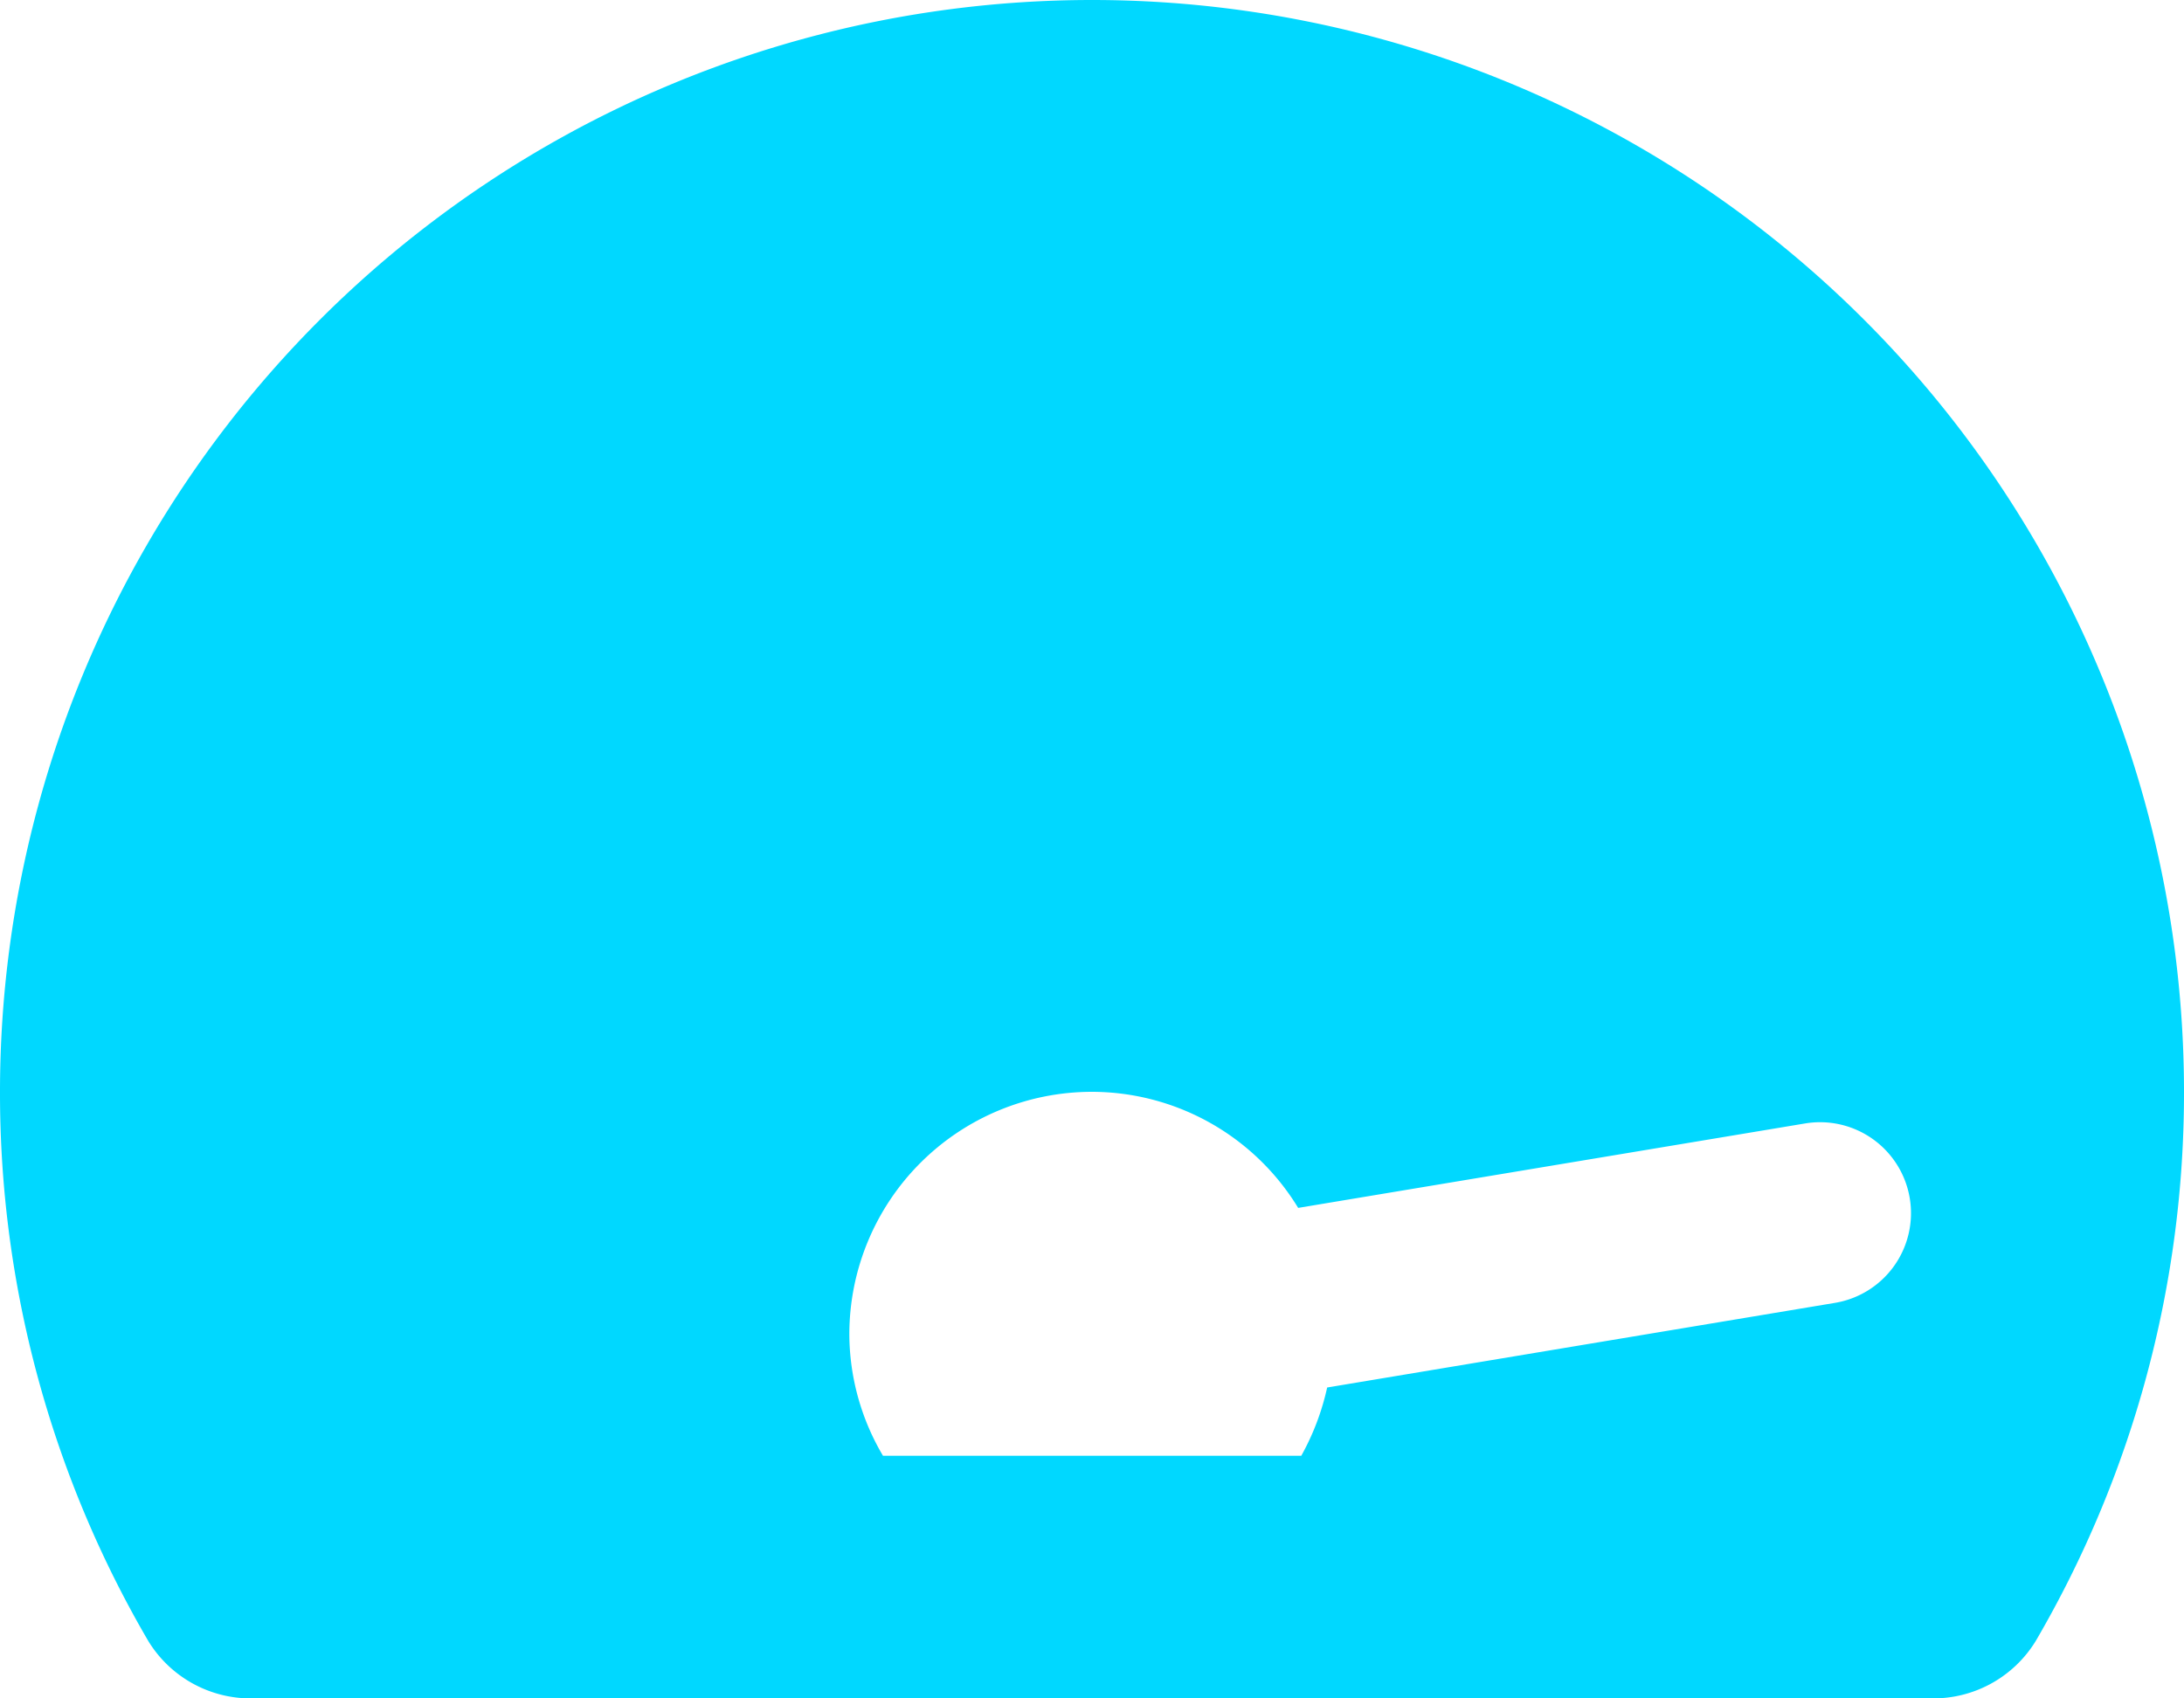
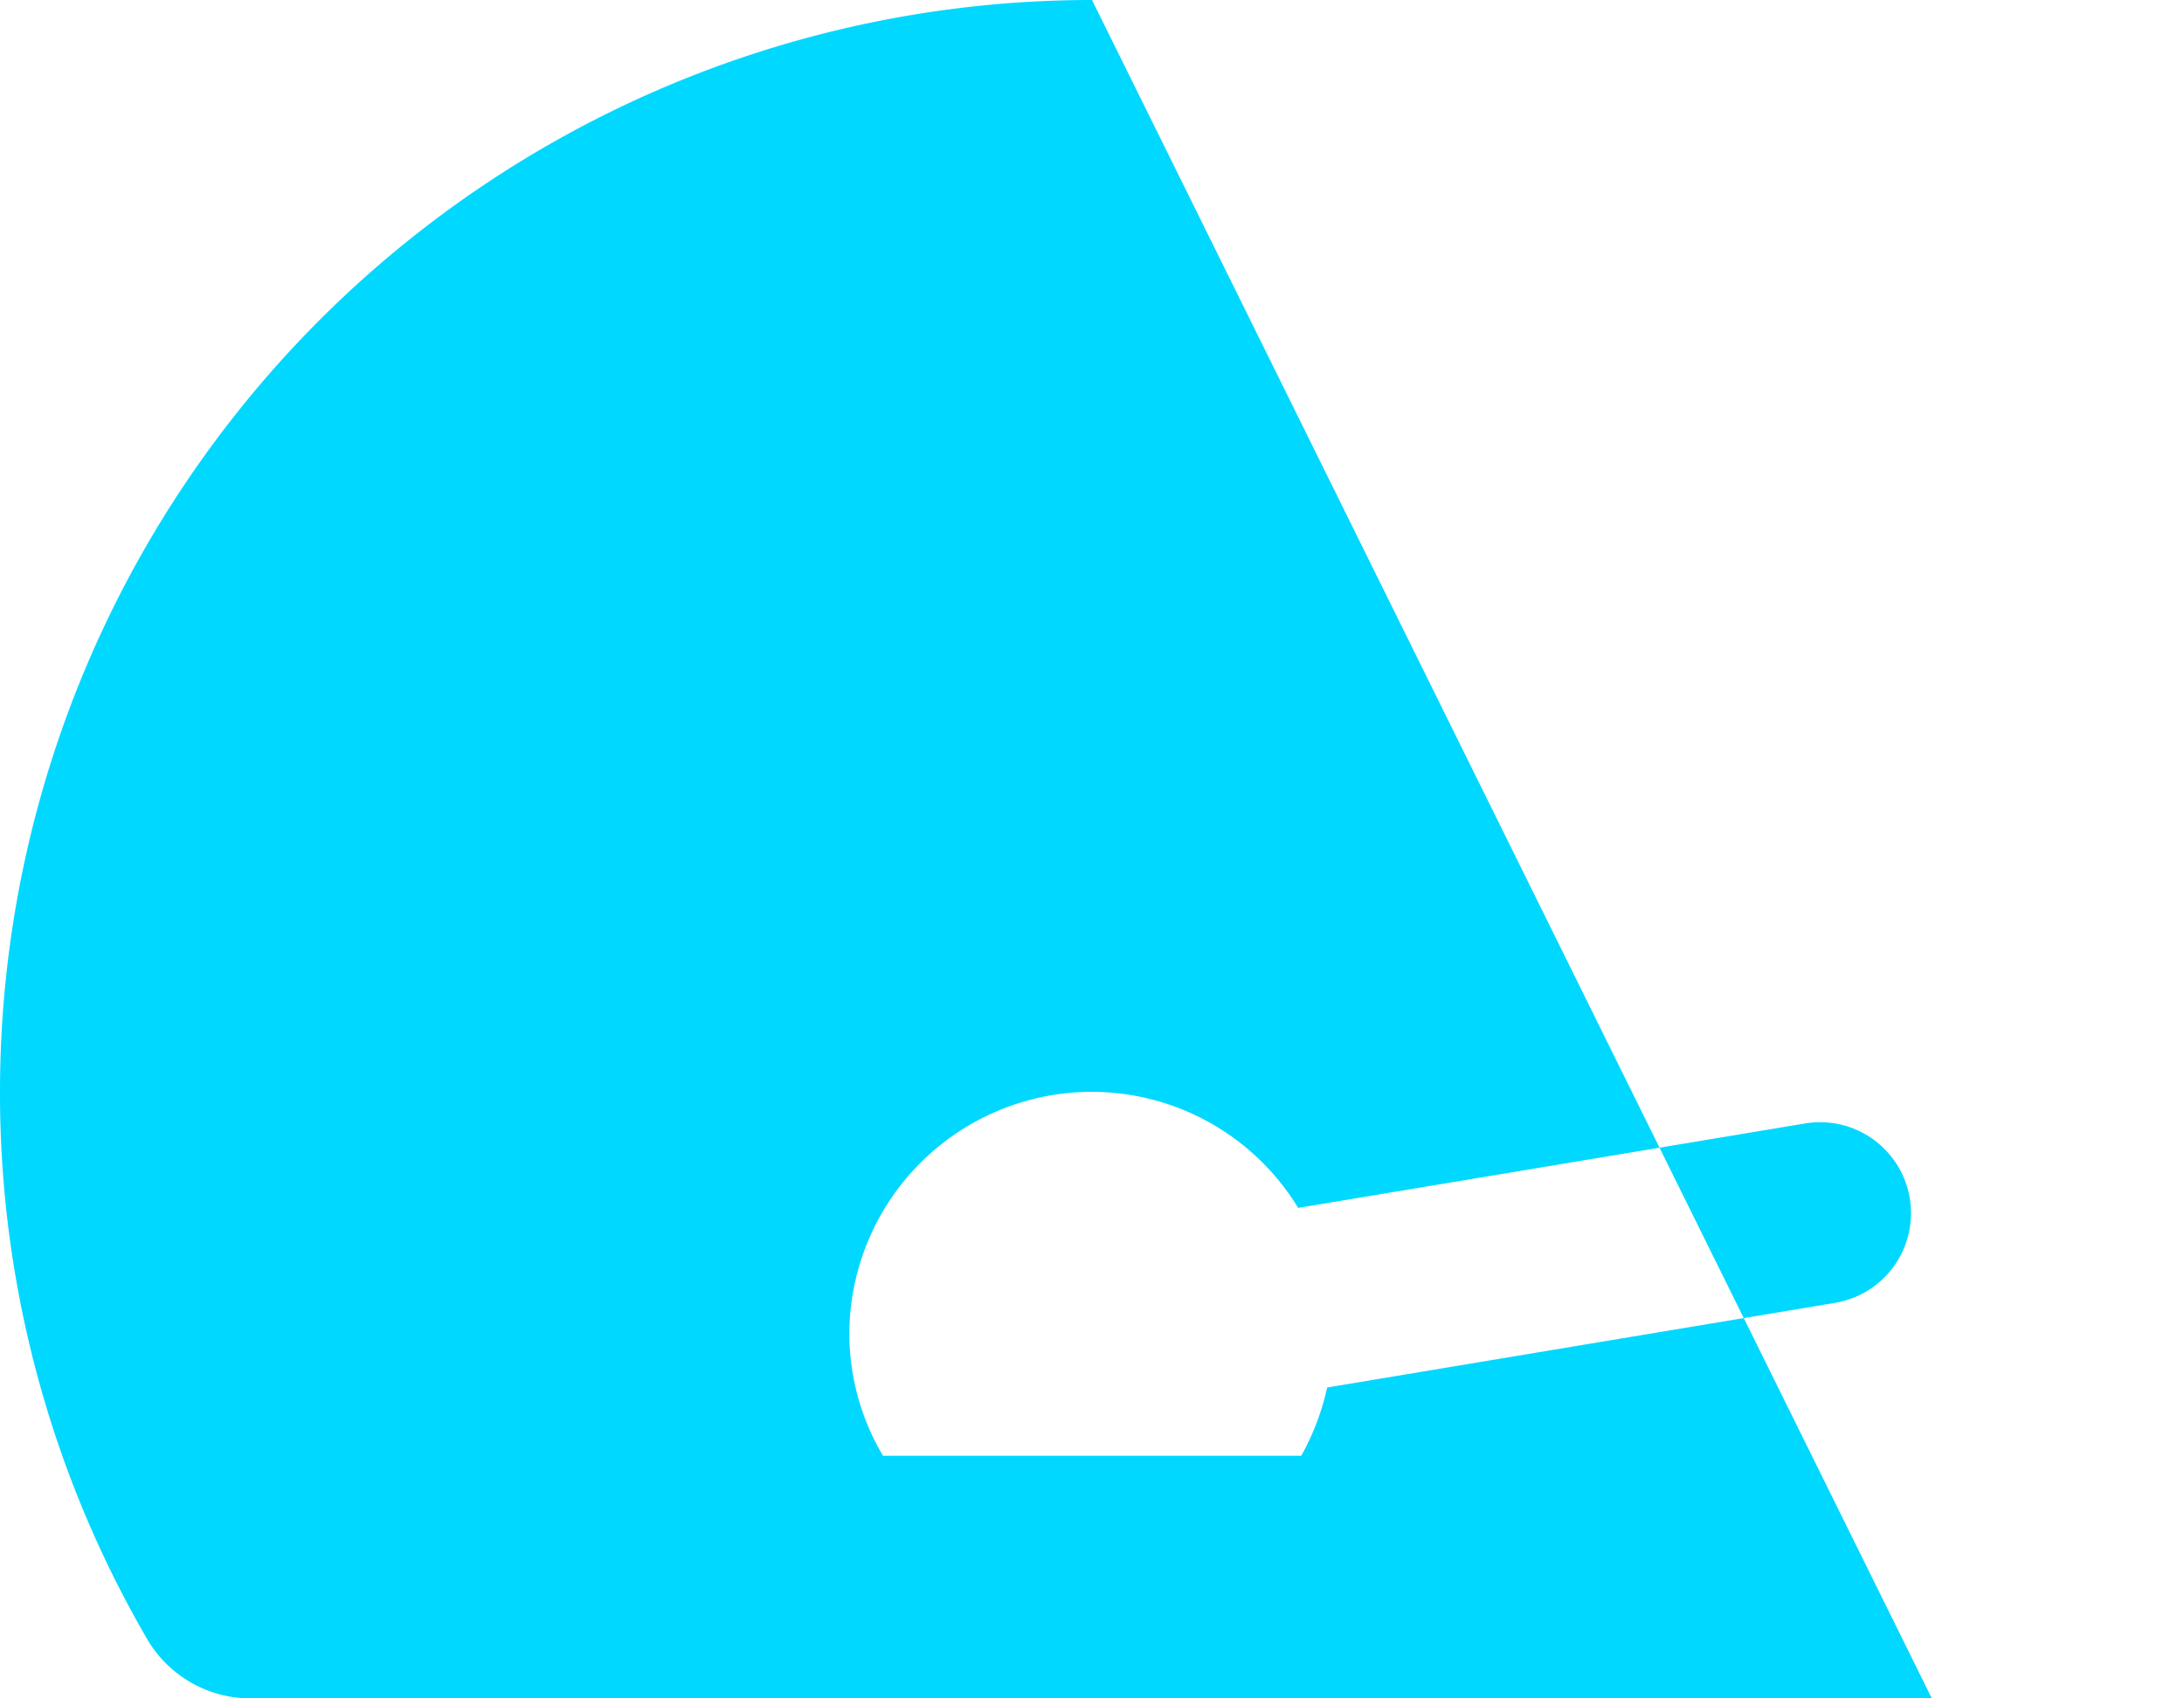
<svg xmlns="http://www.w3.org/2000/svg" width="33.75" height="26.25" viewBox="0 0 33.75 26.25">
-   <path d="M16.875-24.375A16.875,16.875,0,0,0,0-7.5,16.787,16.787,0,0,0,2.289.984,1.854,1.854,0,0,0,3.9,1.875H29.853A1.854,1.854,0,0,0,31.461.984,16.787,16.787,0,0,0,33.75-7.5,16.875,16.875,0,0,0,16.875-24.375ZM28.356-4.238,20.509-2.93a3.868,3.868,0,0,1-.4,1.055H13.645a3.711,3.711,0,0,1-.52-1.875,3.75,3.75,0,0,1,3.75-3.75,3.737,3.737,0,0,1,3.186,1.794l7.833-1.305a1.405,1.405,0,0,1,1.618,1.155A1.406,1.406,0,0,1,28.356-4.238Z" transform="translate(0 24.375)" fill="#00d8ff" />
+   <path d="M16.875-24.375A16.875,16.875,0,0,0,0-7.5,16.787,16.787,0,0,0,2.289.984,1.854,1.854,0,0,0,3.9,1.875H29.853ZM28.356-4.238,20.509-2.93a3.868,3.868,0,0,1-.4,1.055H13.645a3.711,3.711,0,0,1-.52-1.875,3.75,3.75,0,0,1,3.75-3.75,3.737,3.737,0,0,1,3.186,1.794l7.833-1.305a1.405,1.405,0,0,1,1.618,1.155A1.406,1.406,0,0,1,28.356-4.238Z" transform="translate(0 24.375)" fill="#00d8ff" />
</svg>